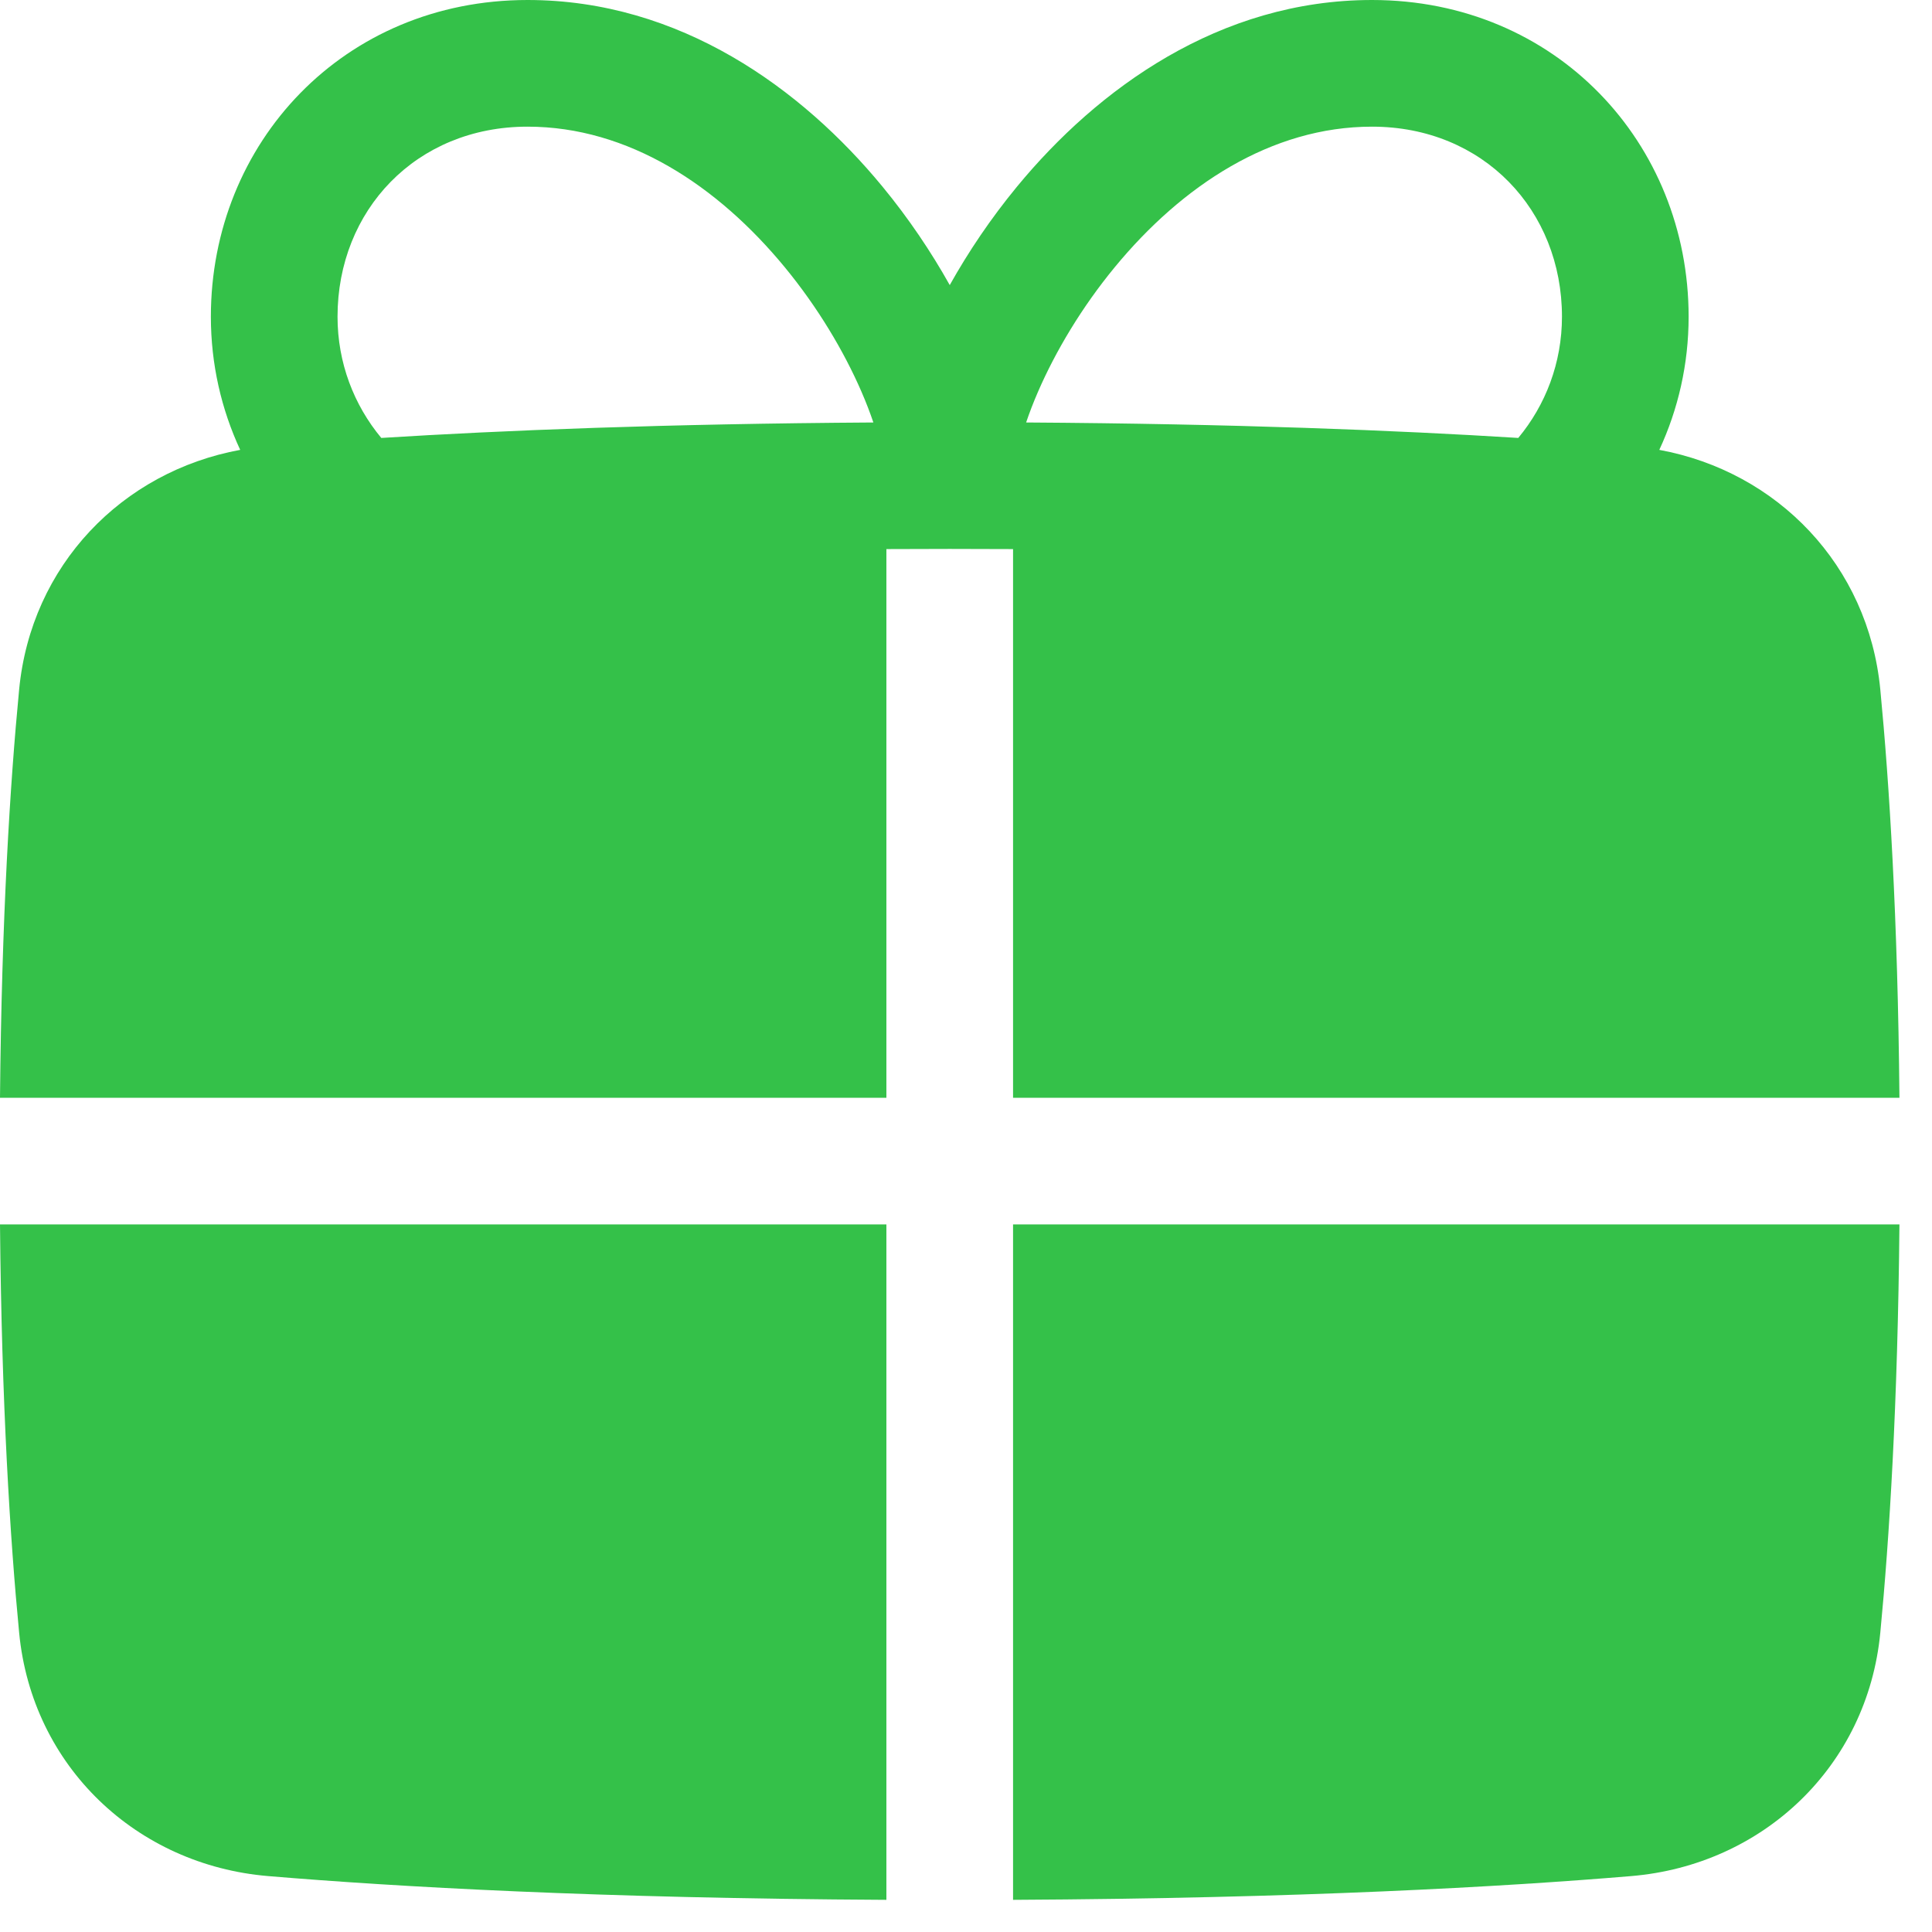
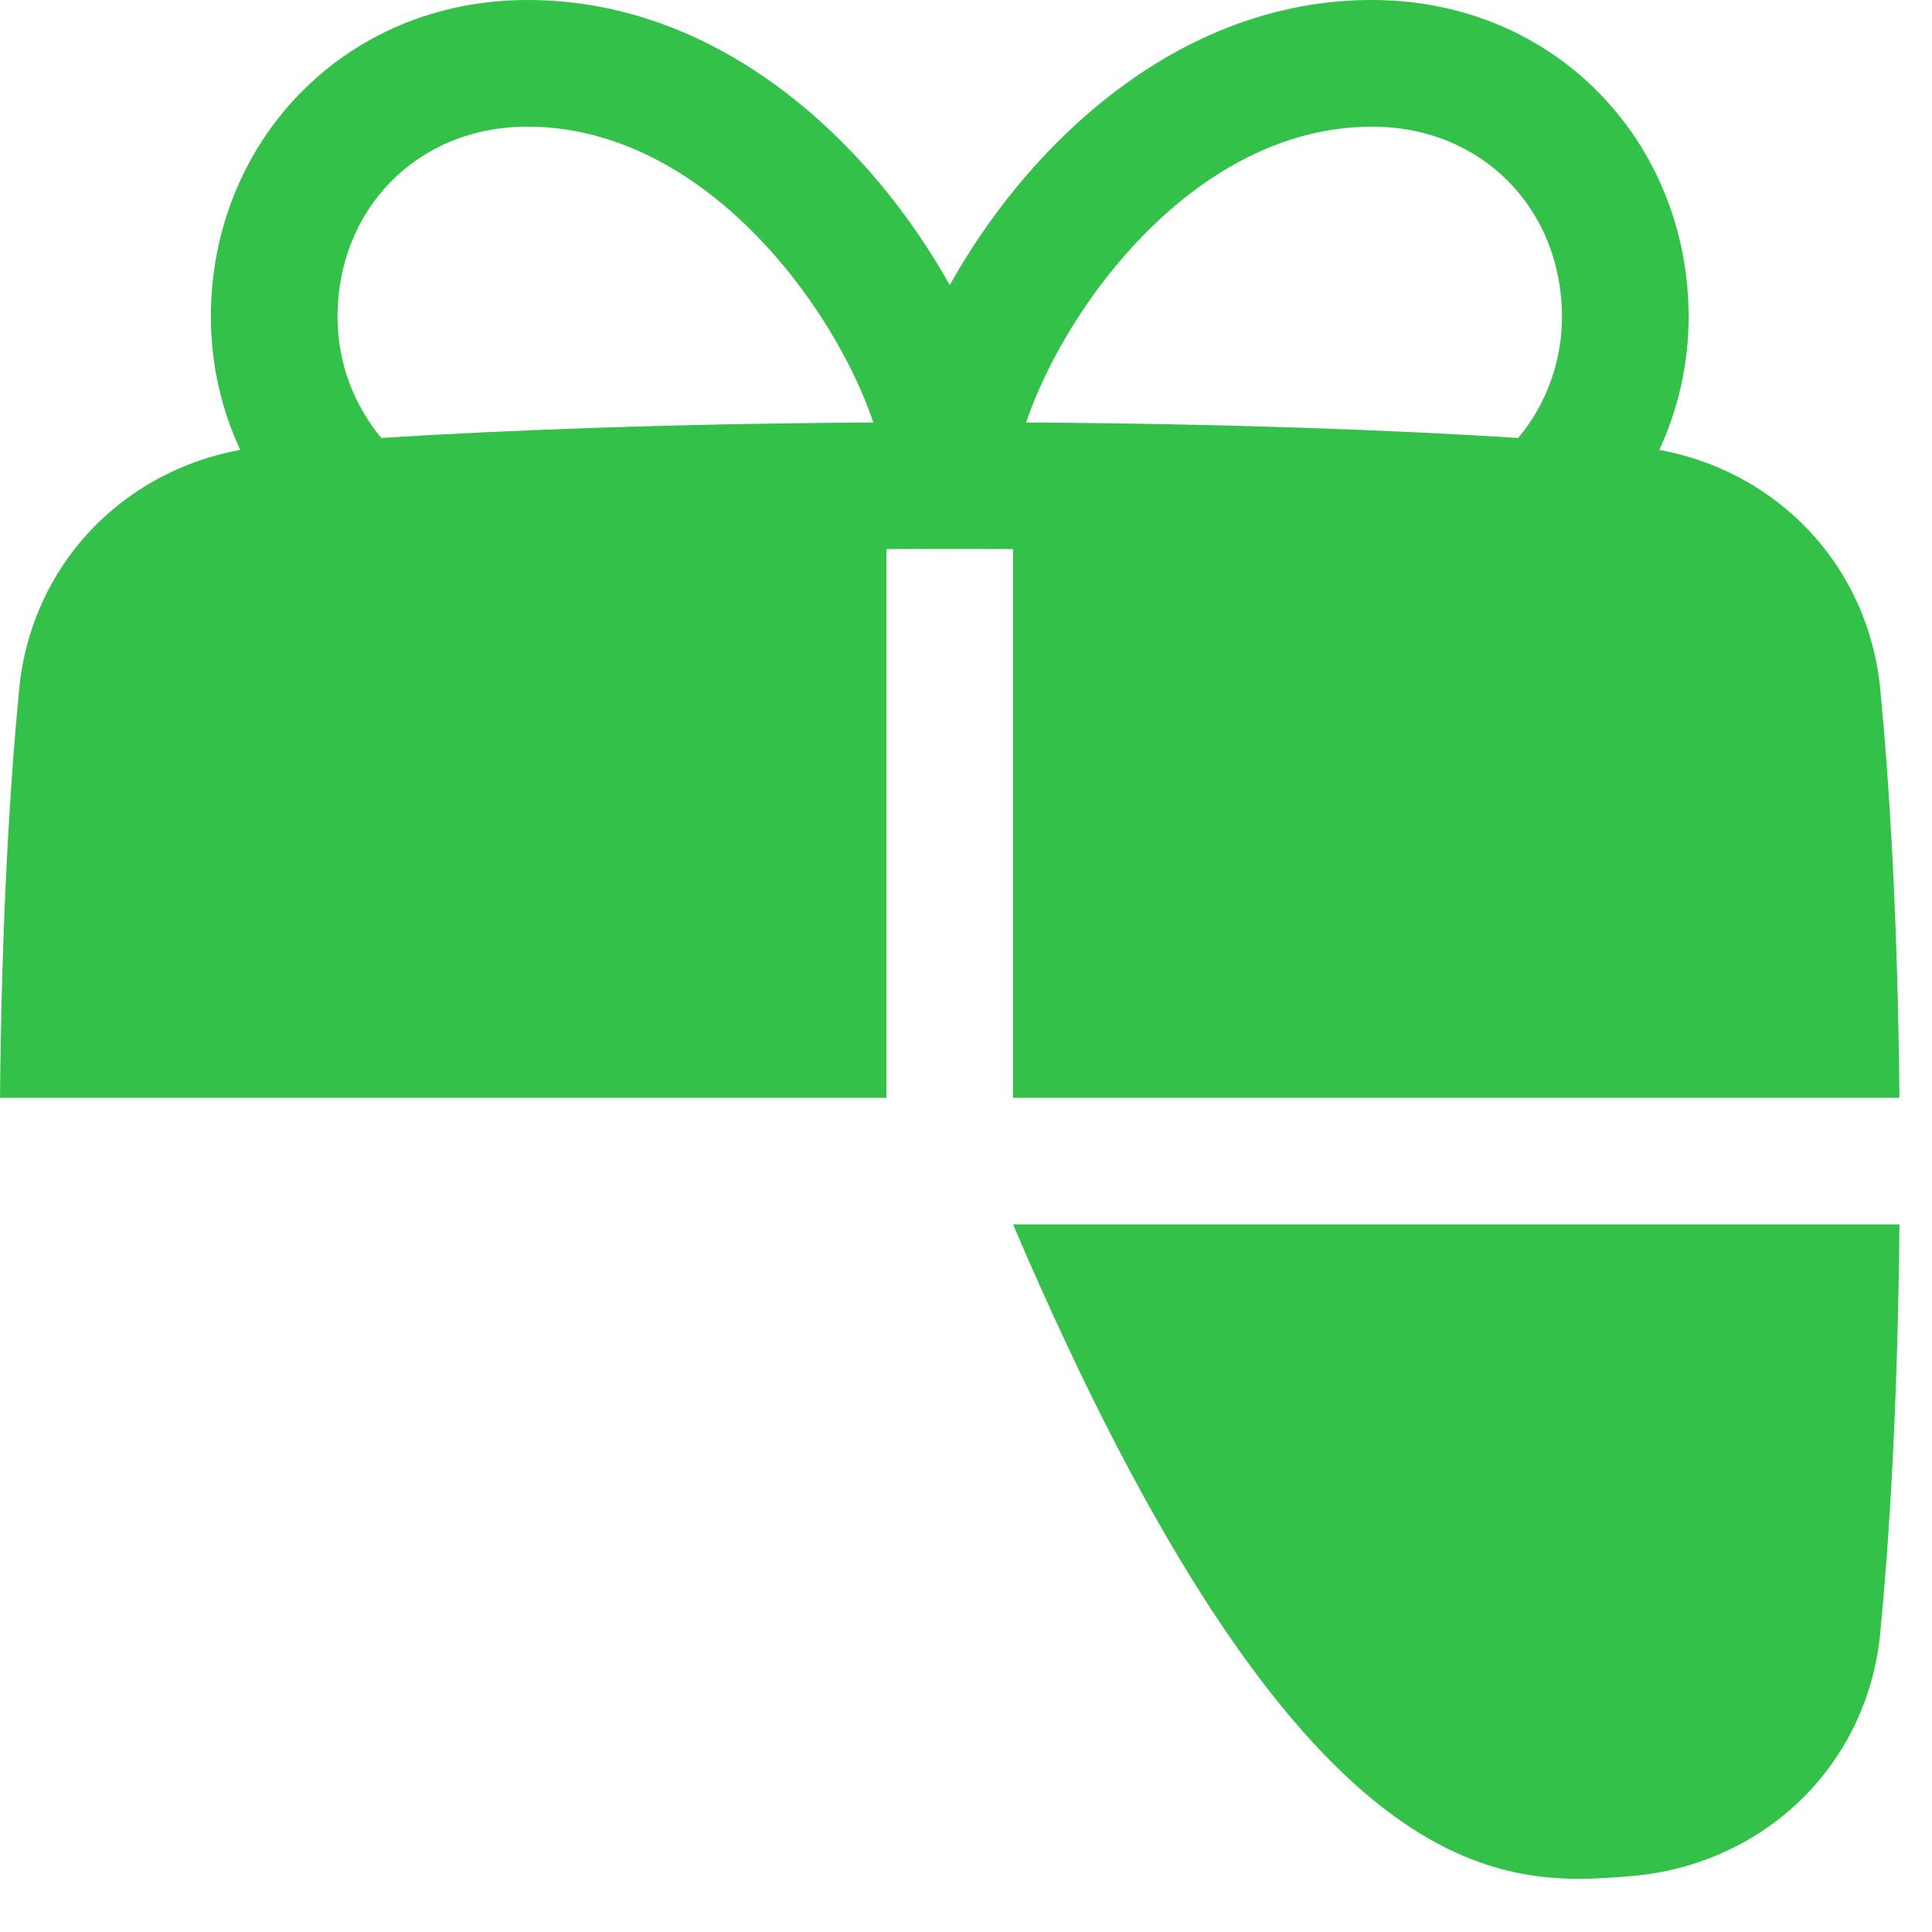
<svg xmlns="http://www.w3.org/2000/svg" width="34" height="34" viewBox="0 0 34 34" fill="none">
  <path fill-rule="evenodd" clip-rule="evenodd" d="M15.599 9.663V19.319H0C0.029 16.143 0.178 13.784 0.337 12.133C0.547 9.951 2.147 8.299 4.227 7.917C3.896 7.204 3.711 6.41 3.711 5.573C3.711 2.518 6.045 0 9.284 0C11.969 0 14.113 1.563 15.531 3.285C15.99 3.842 16.386 4.431 16.714 5.017C17.042 4.431 17.438 3.842 17.897 3.285C19.316 1.563 21.459 0 24.145 0C27.383 0 29.717 2.518 29.717 5.573C29.717 6.41 29.532 7.205 29.201 7.917C31.281 8.299 32.88 9.951 33.09 12.133C33.249 13.784 33.398 16.143 33.427 19.319H17.828V9.663C17.465 9.661 17.093 9.66 16.714 9.66C16.334 9.66 15.963 9.661 15.599 9.663ZM5.94 5.573C5.94 3.703 7.321 2.229 9.284 2.229C11.056 2.229 12.628 3.267 13.81 4.702C14.393 5.41 14.85 6.18 15.158 6.888C15.242 7.081 15.312 7.264 15.37 7.435C11.713 7.458 8.85 7.573 6.71 7.707C6.228 7.127 5.94 6.385 5.94 5.573ZM26.719 7.707C24.578 7.573 21.716 7.458 18.058 7.435C18.116 7.264 18.186 7.081 18.27 6.888C18.578 6.18 19.035 5.41 19.618 4.702C20.8 3.267 22.372 2.229 24.145 2.229C26.107 2.229 27.488 3.703 27.488 5.573C27.488 6.385 27.2 7.128 26.719 7.707Z" fill="#34C149" />
-   <path d="M15.599 21.548V33.434C10.537 33.408 6.974 33.205 4.719 33.016C2.404 32.822 0.563 31.086 0.337 28.734C0.178 27.083 0.029 24.724 0 21.548H15.599Z" fill="#34C149" />
-   <path d="M17.828 21.548V33.434C22.89 33.408 26.453 33.205 28.707 33.016C31.023 32.822 32.864 31.086 33.09 28.734C33.249 27.083 33.398 24.724 33.427 21.548H17.828Z" fill="#34C149" />
+   <path d="M17.828 21.548C22.89 33.408 26.453 33.205 28.707 33.016C31.023 32.822 32.864 31.086 33.09 28.734C33.249 27.083 33.398 24.724 33.427 21.548H17.828Z" fill="#34C149" />
</svg>